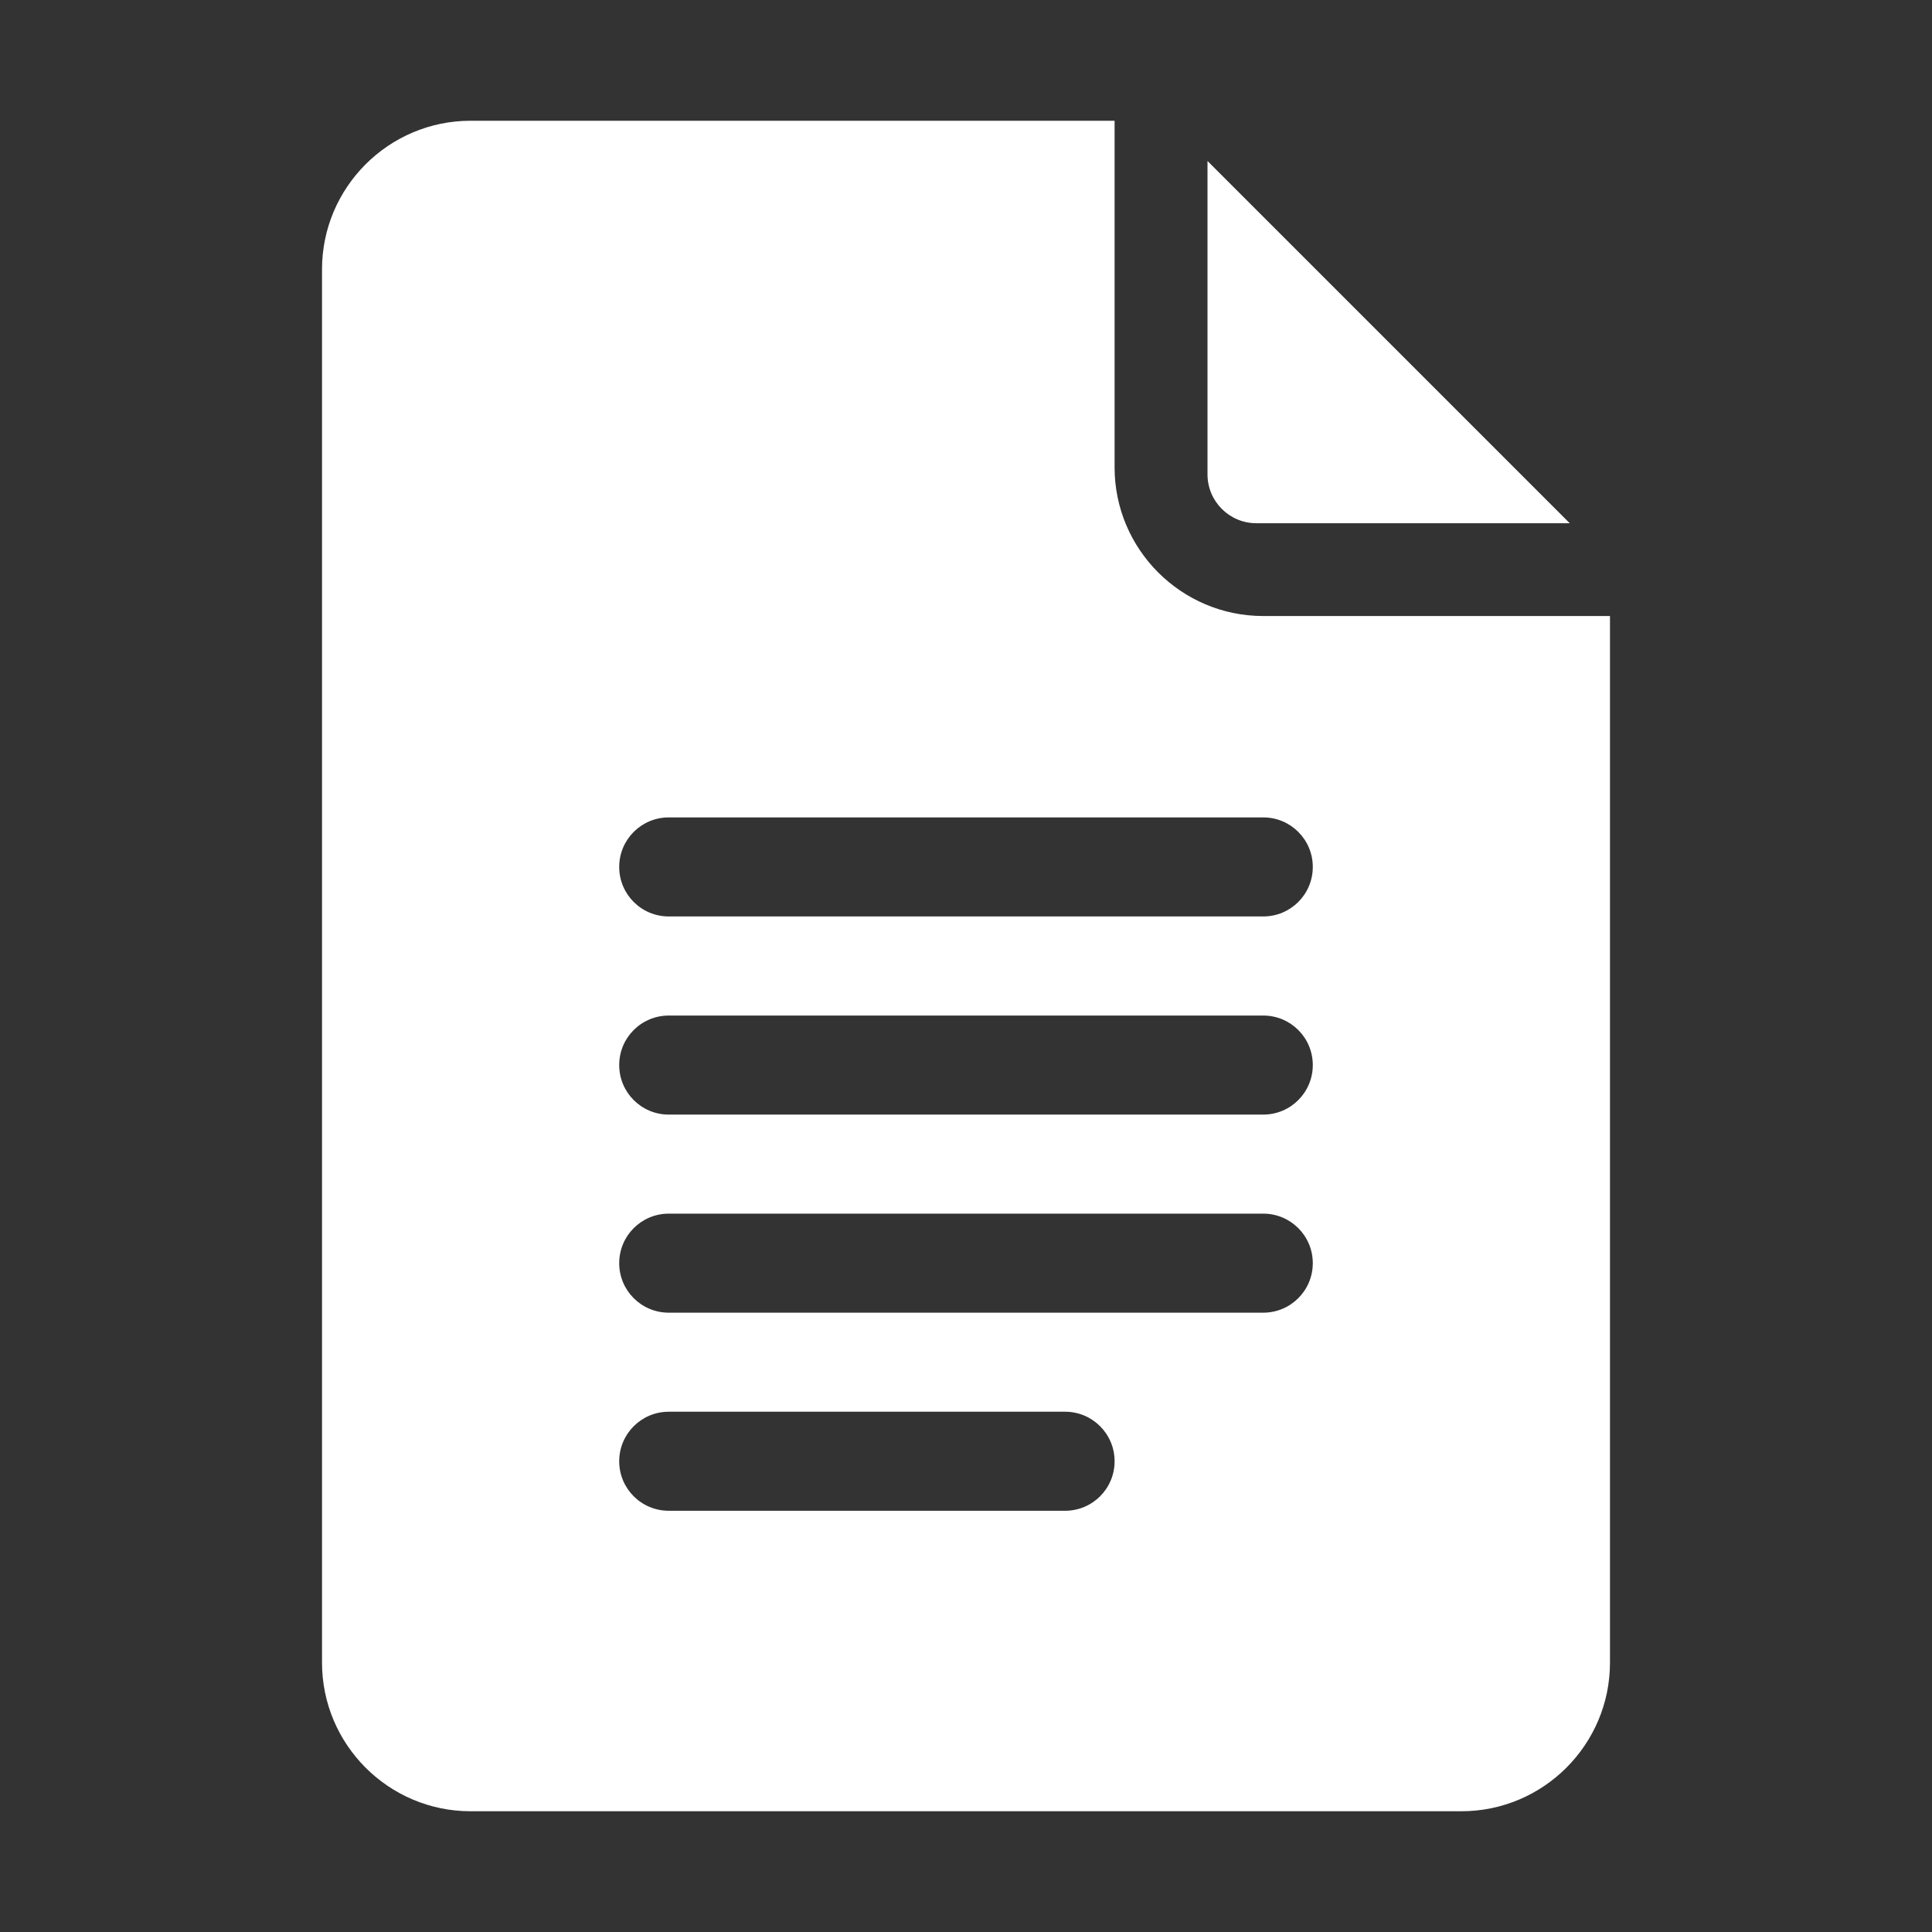
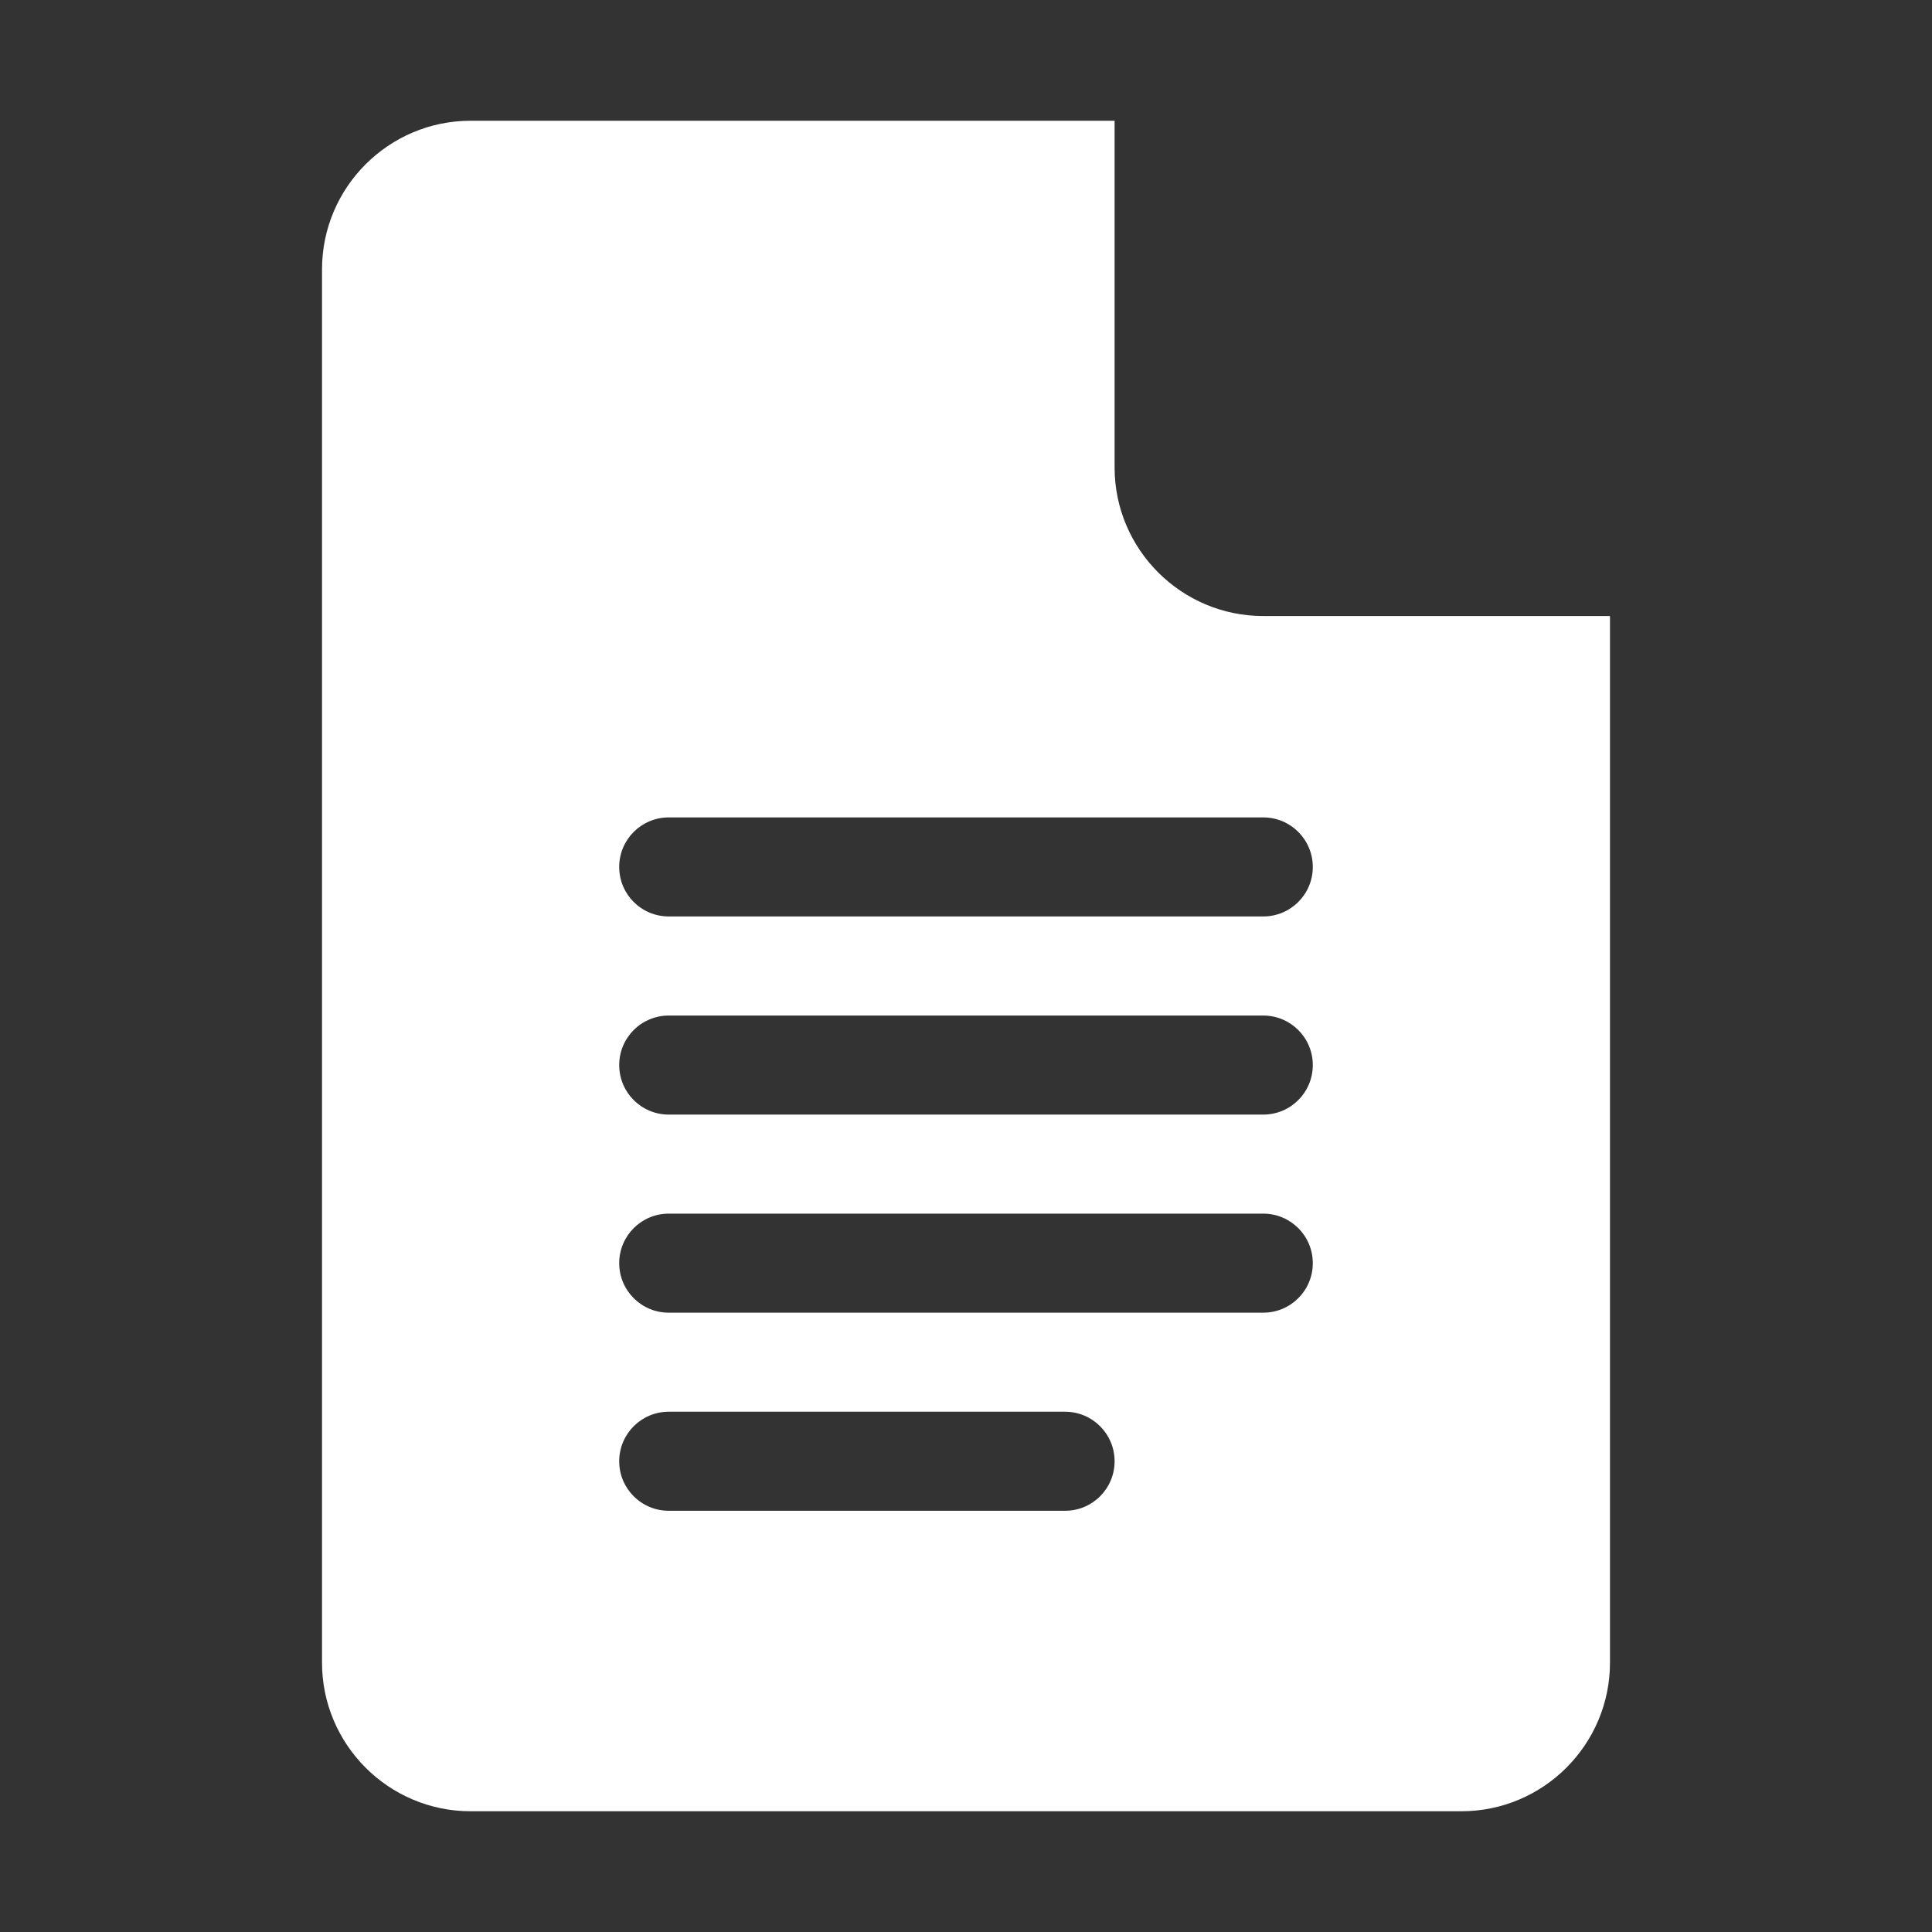
<svg xmlns="http://www.w3.org/2000/svg" width="34" height="34" viewBox="0 0 34 34" fill="none">
  <rect x="0" y="0" width="34" height="34" fill="#333333" stroke="none" />
  <path d="M8.282 31.875H25.718C27.16 31.875 28.333 30.702 28.333 29.26V10.841H22.231C20.789 10.841 19.615 9.668 19.615 8.226V2.125H8.282C6.84 2.125 5.667 3.298 5.667 4.74V29.26C5.667 30.702 6.84 31.875 8.282 31.875ZM11.769 14.385H22.231C22.713 14.385 23.103 14.775 23.103 15.257C23.103 15.739 22.713 16.128 22.231 16.128H11.769C11.287 16.128 10.897 15.739 10.897 15.257C10.897 14.775 11.287 14.385 11.769 14.385ZM11.769 17.872H22.231C22.713 17.872 23.103 18.261 23.103 18.743C23.103 19.225 22.713 19.615 22.231 19.615H11.769C11.287 19.615 10.897 19.225 10.897 18.743C10.897 18.261 11.287 17.872 11.769 17.872ZM11.769 21.358H22.231C22.713 21.358 23.103 21.748 23.103 22.23C23.103 22.711 22.713 23.101 22.231 23.101H11.769C11.287 23.101 10.897 22.711 10.897 22.23C10.897 21.748 11.287 21.358 11.769 21.358ZM11.769 24.844H18.744C19.225 24.844 19.615 25.234 19.615 25.716C19.615 26.198 19.225 26.587 18.744 26.587H11.769C11.287 26.587 10.897 26.198 10.897 25.716C10.897 25.234 11.287 24.844 11.769 24.844Z" fill="white" />
-   <path d="M22.11 9.208H27.625L21.25 2.833V8.348C21.25 8.823 21.635 9.208 22.11 9.208Z" fill="white" />
</svg>